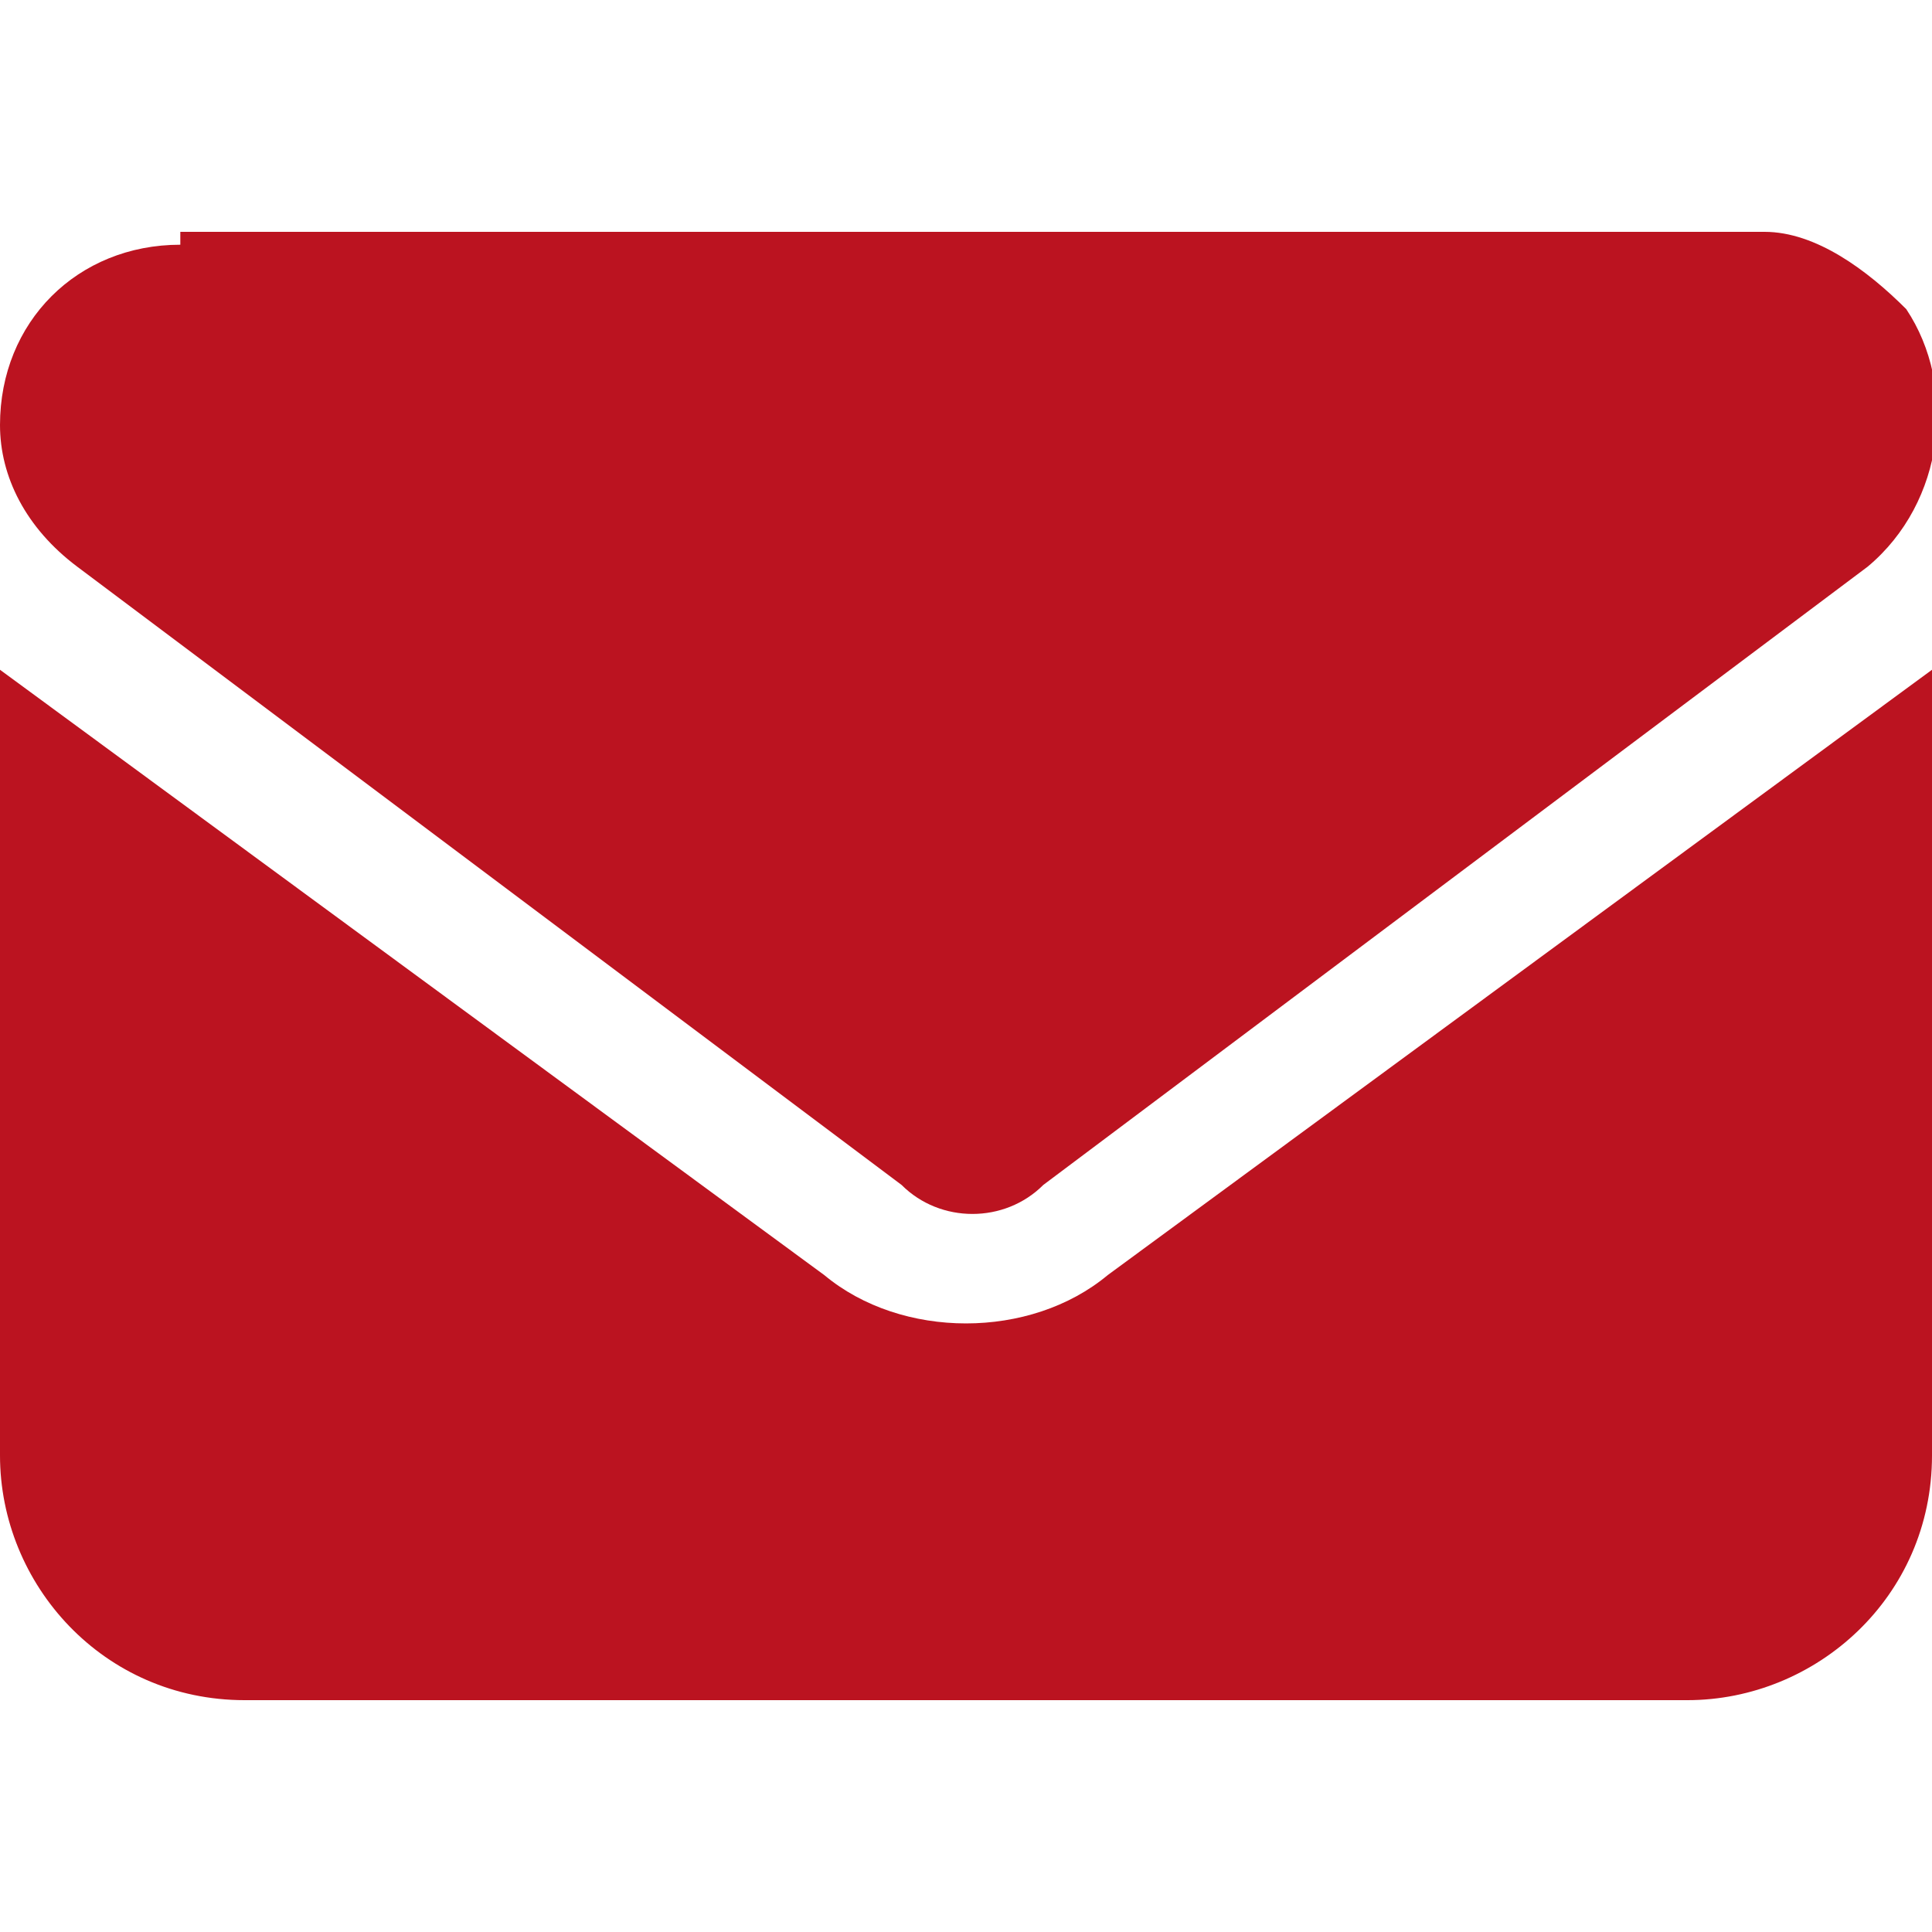
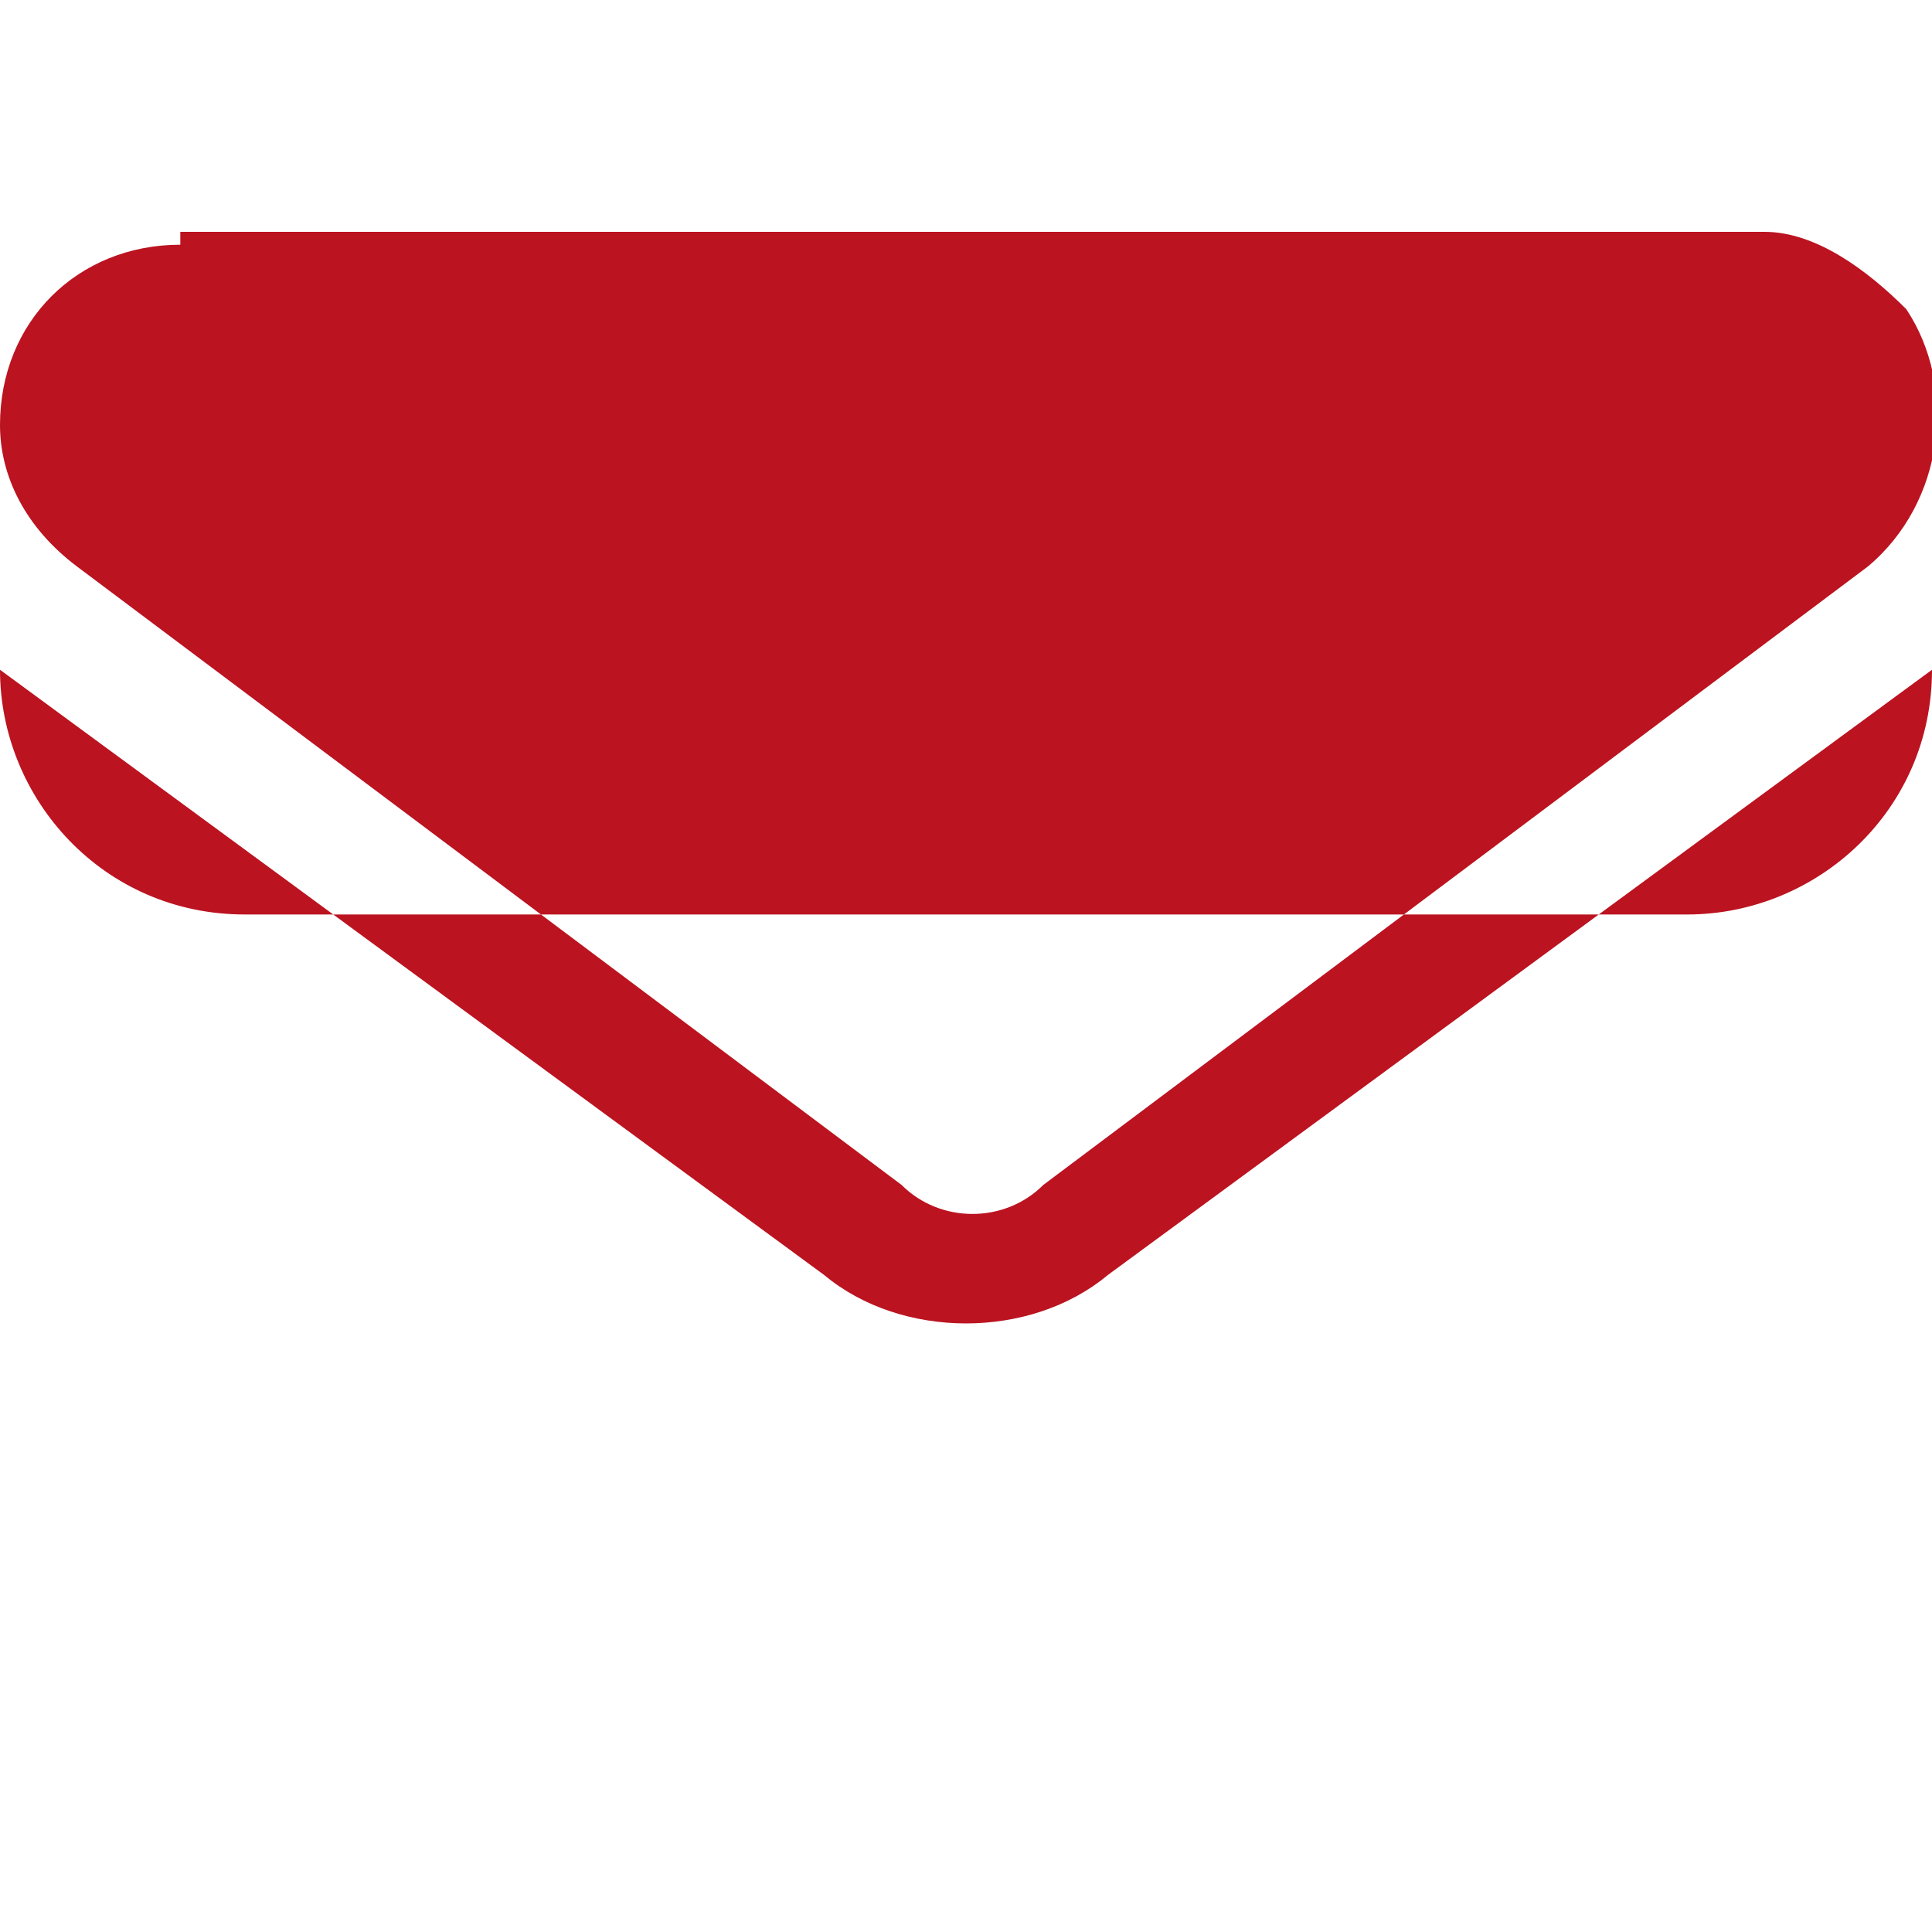
<svg xmlns="http://www.w3.org/2000/svg" version="1.1" id="Layer_1" x="0px" y="0px" viewBox="0 0 15 15" style="enable-background:new 0 0 15 15;" xml:space="preserve" width="15" height="15">
  <style type="text/css">
	.st0{fill:#BB1320;}
</style>
-   <path class="st0" d="M1.4,1.9C0.6,1.9,0,2.5,0,3.3c0,0.4,0.2,0.8,0.6,1.1l6.4,4.8c0.3,0.3,0.8,0.3,1.1,0l6.4-4.8  c0.6-0.5,0.7-1.4,0.3-2c-0.3-0.3-0.7-0.6-1.1-0.6H1.4z M0,5.2v6.1c0,1,0.8,1.9,1.9,1.9h11.2c1,0,1.9-0.8,1.9-1.9V5.2L8.6,9.9  C8,10.4,7,10.4,6.4,9.9L0,5.2z" />
+   <path class="st0" d="M1.4,1.9C0.6,1.9,0,2.5,0,3.3c0,0.4,0.2,0.8,0.6,1.1l6.4,4.8c0.3,0.3,0.8,0.3,1.1,0l6.4-4.8  c0.6-0.5,0.7-1.4,0.3-2c-0.3-0.3-0.7-0.6-1.1-0.6H1.4z M0,5.2c0,1,0.8,1.9,1.9,1.9h11.2c1,0,1.9-0.8,1.9-1.9V5.2L8.6,9.9  C8,10.4,7,10.4,6.4,9.9L0,5.2z" />
</svg>